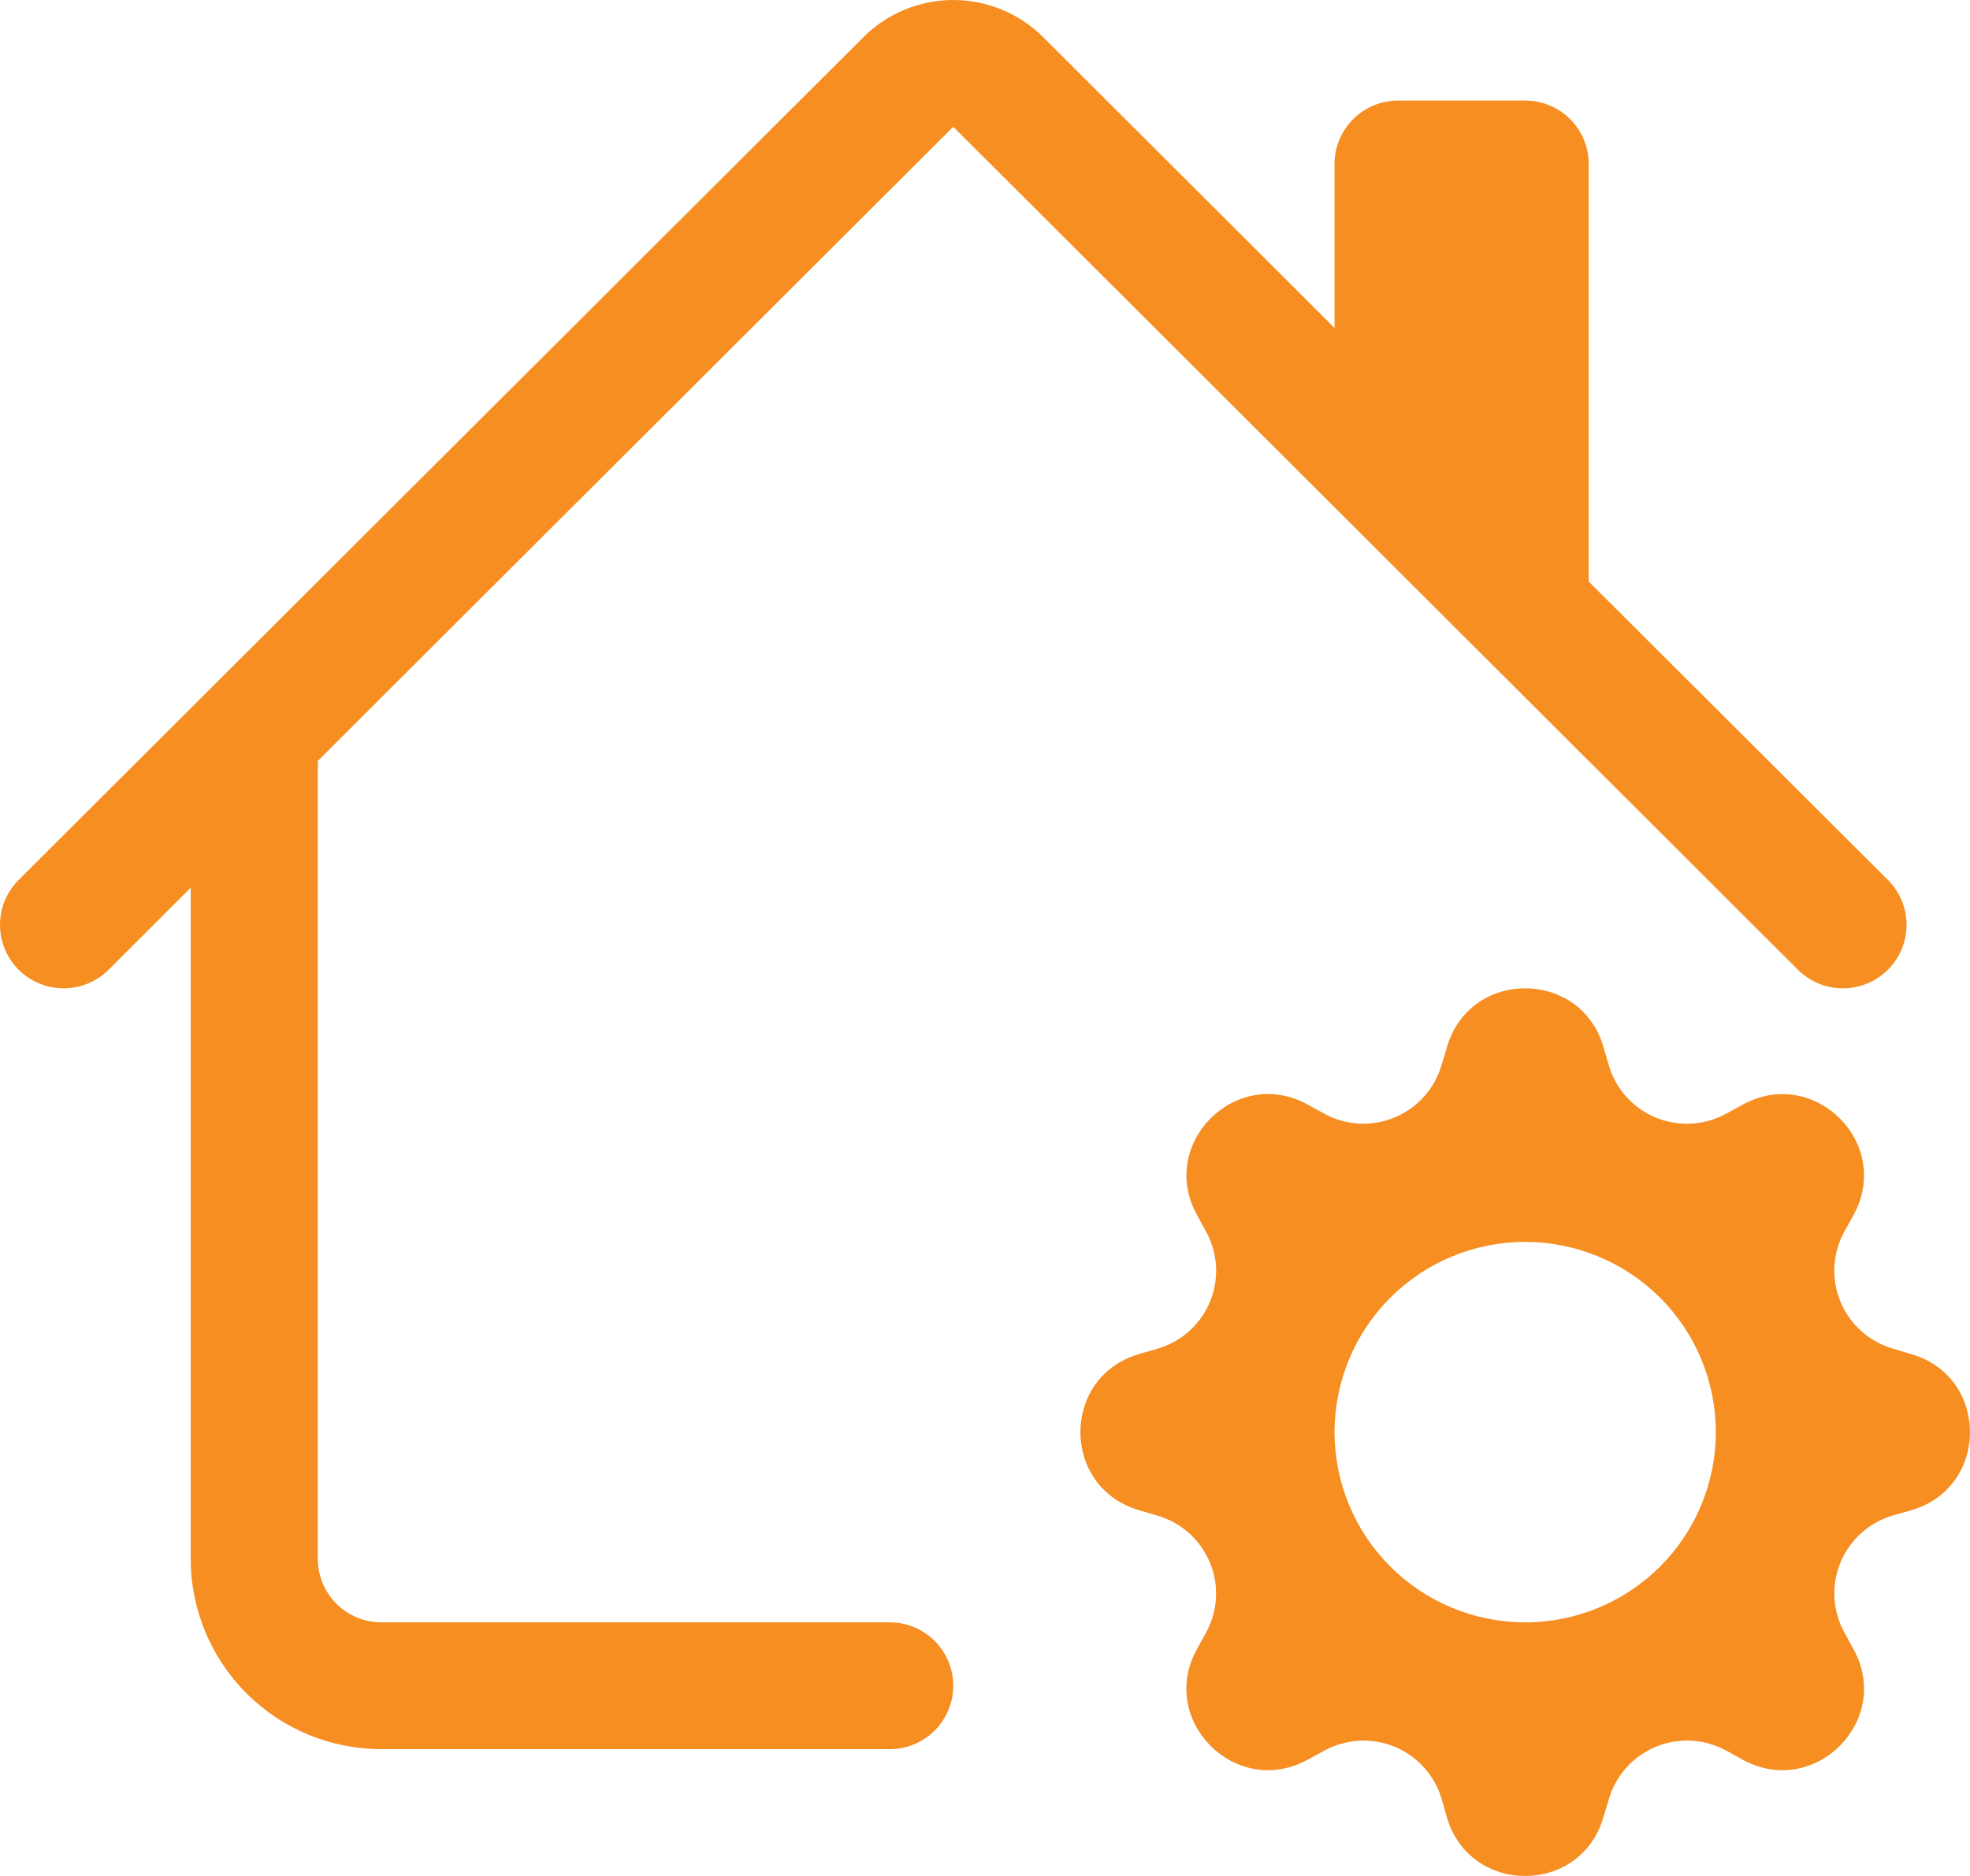
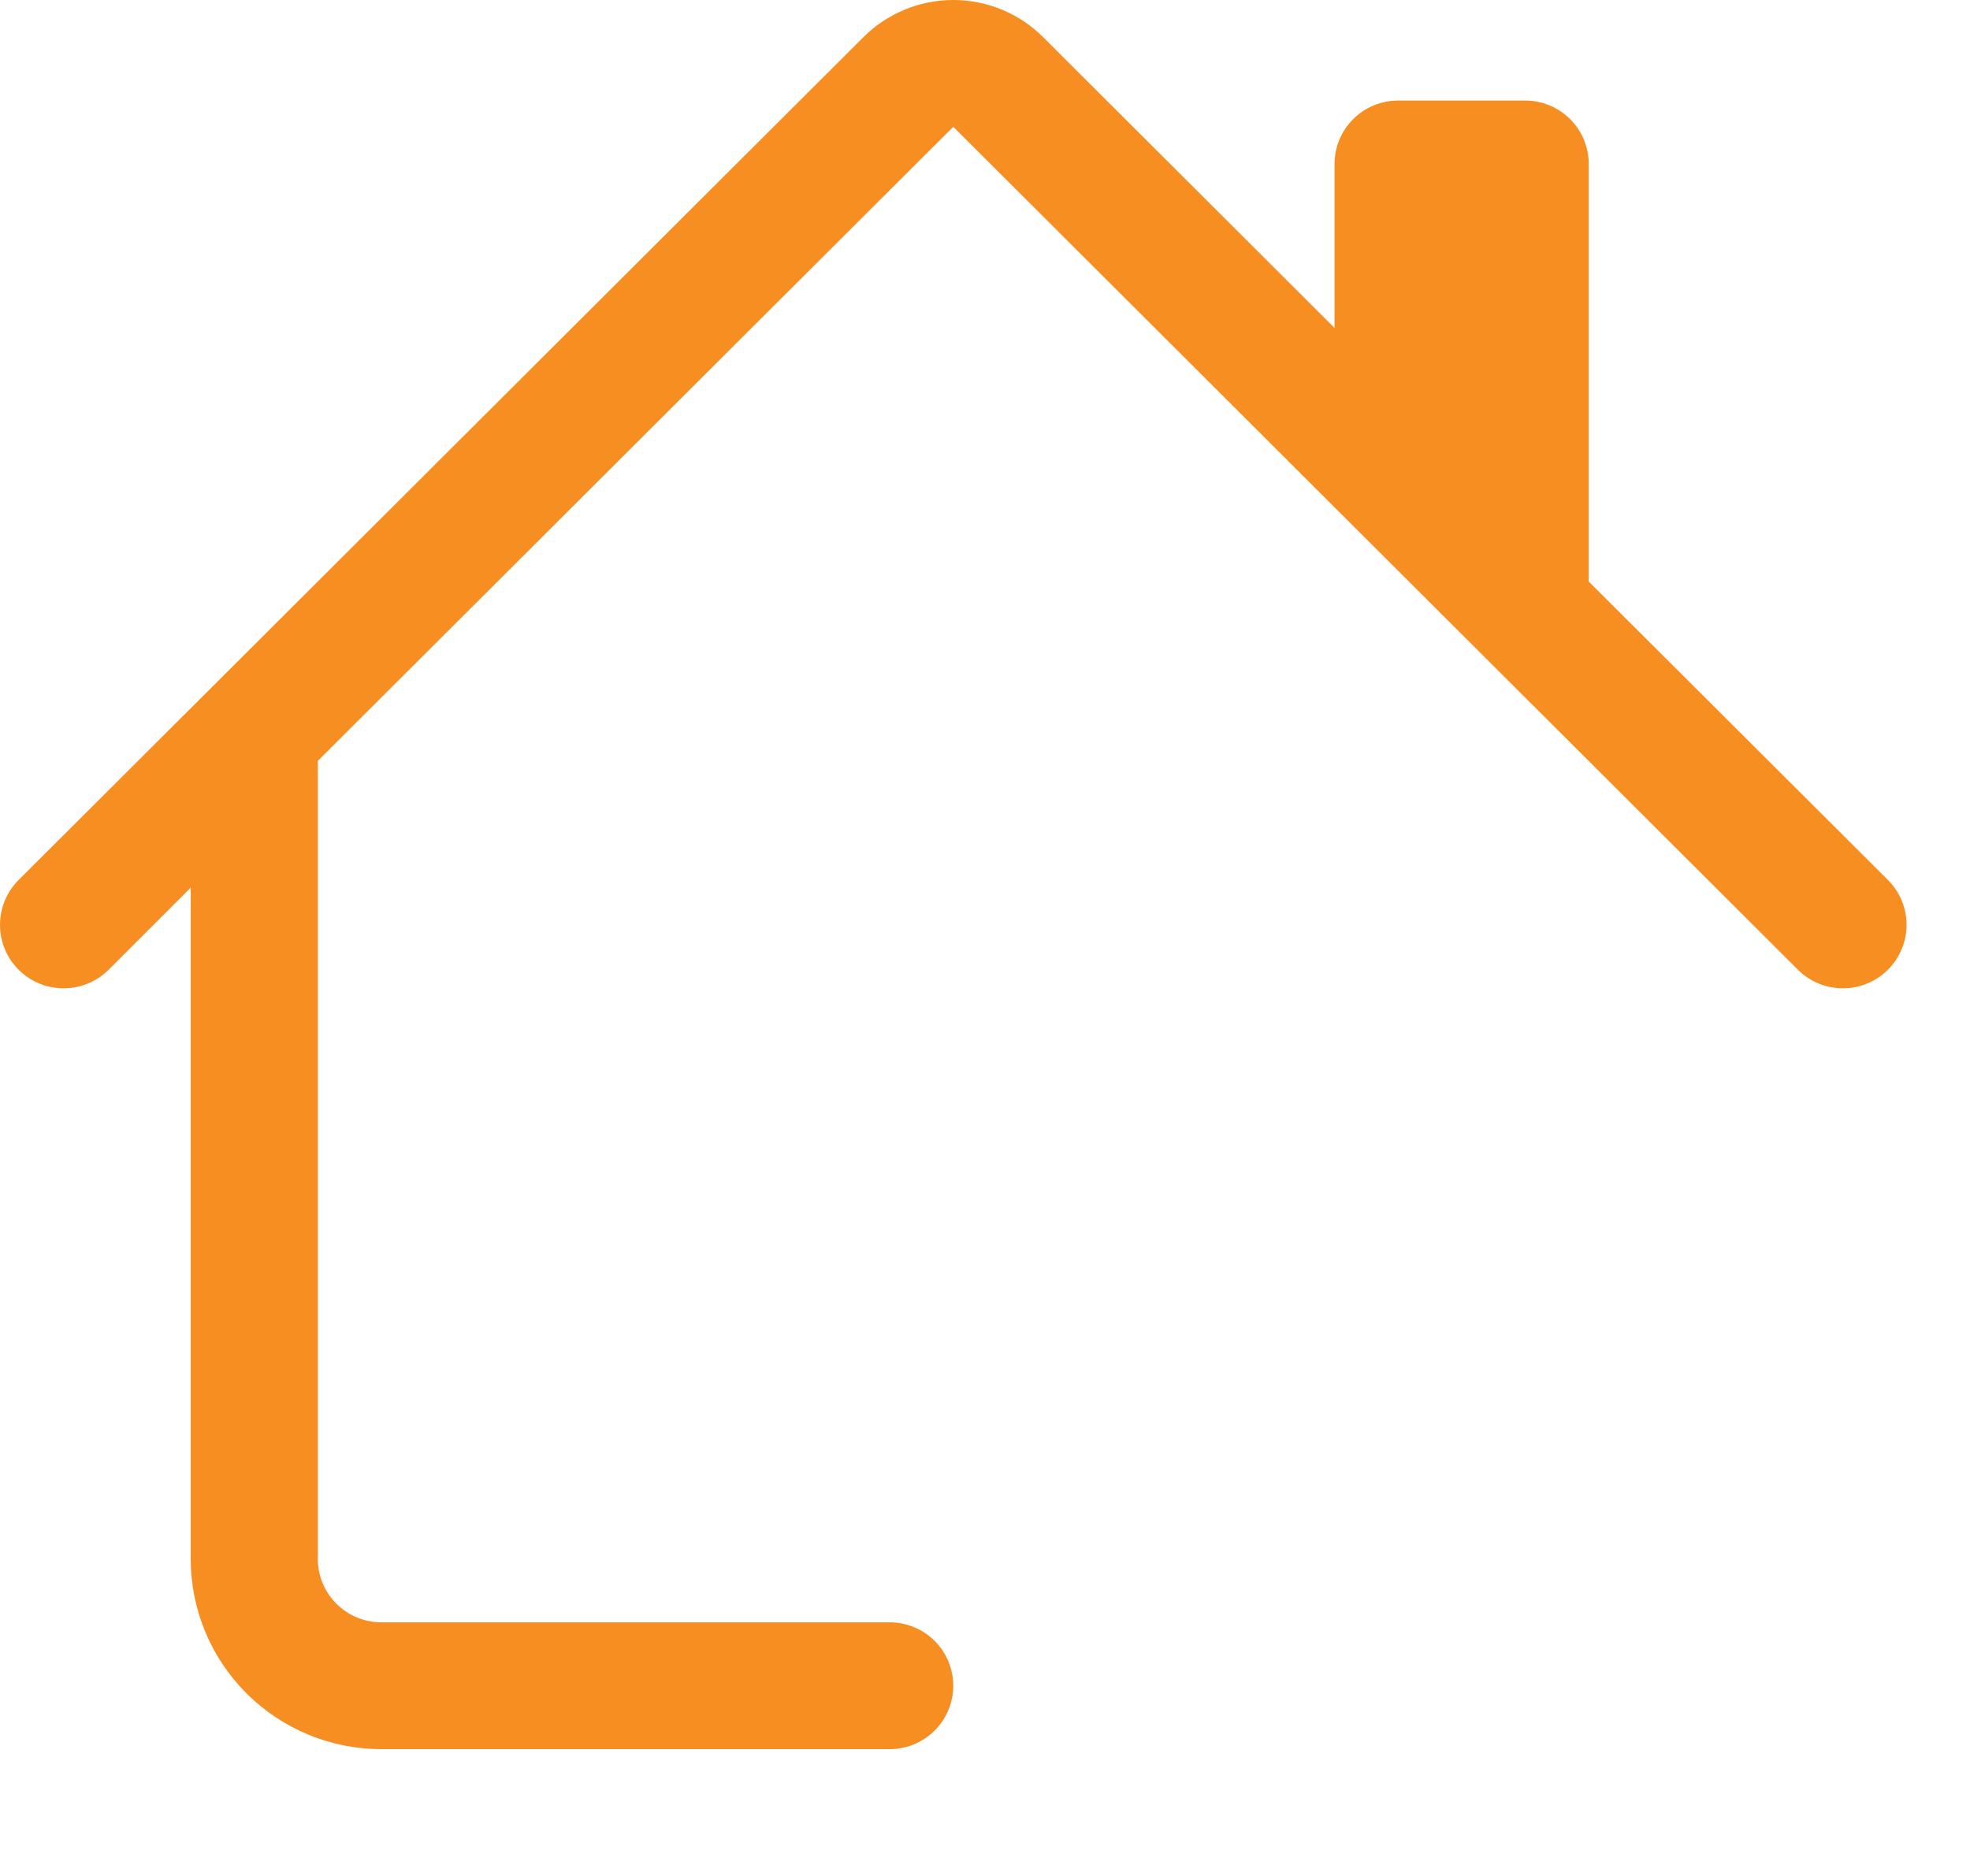
<svg xmlns="http://www.w3.org/2000/svg" width="63" height="60" viewBox="0 0 63 60" fill="none">
  <path d="M27.612 1.188C28.374 0.427 29.408 0 30.485 0C31.563 0 32.597 0.427 33.359 1.188L42.678 10.488V5.244C42.678 4.706 42.893 4.19 43.274 3.81C43.655 3.429 44.172 3.216 44.711 3.216H48.775C49.314 3.216 49.831 3.429 50.212 3.81C50.593 4.19 50.807 4.706 50.807 5.244V18.6L60.375 28.144C60.564 28.333 60.714 28.556 60.816 28.803C60.918 29.049 60.971 29.313 60.971 29.58C60.971 29.846 60.918 30.111 60.816 30.357C60.714 30.603 60.564 30.827 60.375 31.016C60.186 31.204 59.962 31.354 59.715 31.456C59.468 31.558 59.203 31.61 58.936 31.61C58.669 31.61 58.404 31.558 58.157 31.456C57.91 31.354 57.686 31.204 57.497 31.016L30.485 4.055L10.164 24.335V49.86C10.164 50.398 10.378 50.914 10.759 51.294C11.14 51.674 11.657 51.888 12.196 51.888H28.453C28.992 51.888 29.509 52.102 29.89 52.482C30.271 52.862 30.485 53.378 30.485 53.916C30.485 54.454 30.271 54.97 29.89 55.35C29.509 55.73 28.992 55.944 28.453 55.944H12.196C10.579 55.944 9.028 55.303 7.885 54.162C6.741 53.021 6.099 51.474 6.099 49.86V28.391L3.474 31.016C3.285 31.204 3.06 31.354 2.813 31.456C2.567 31.558 2.302 31.61 2.035 31.61C1.768 31.61 1.503 31.558 1.256 31.456C1.009 31.354 0.785 31.204 0.596 31.016C0.407 30.827 0.257 30.603 0.155 30.357C0.053 30.111 0 29.846 0 29.58C0 29.313 0.053 29.049 0.155 28.803C0.257 28.556 0.407 28.333 0.596 28.144L27.612 1.188Z" fill="#F68E22" />
-   <path d="M46.279 33.474C47.011 30.988 50.539 30.988 51.275 33.474L51.449 34.074C51.559 34.447 51.75 34.79 52.01 35.079C52.269 35.368 52.59 35.595 52.949 35.743C53.309 35.892 53.697 35.958 54.085 35.938C54.473 35.917 54.852 35.81 55.193 35.624L55.745 35.324C58.026 34.083 60.521 36.573 59.282 38.848L58.977 39.4C58.791 39.74 58.684 40.118 58.664 40.505C58.644 40.892 58.71 41.278 58.859 41.636C59.008 41.994 59.235 42.314 59.524 42.573C59.813 42.832 60.157 43.023 60.529 43.132L61.135 43.314C63.622 44.044 63.622 47.565 61.135 48.299L60.525 48.473C60.153 48.583 59.81 48.775 59.521 49.034C59.233 49.294 59.006 49.614 58.858 49.973C58.71 50.331 58.644 50.718 58.665 51.105C58.687 51.492 58.794 51.869 58.981 52.209L59.282 52.761C60.521 55.036 58.026 57.526 55.745 56.289L55.193 55.985C54.852 55.8 54.473 55.693 54.086 55.673C53.698 55.653 53.311 55.719 52.952 55.868C52.593 56.017 52.273 56.243 52.013 56.532C51.754 56.82 51.563 57.163 51.453 57.535L51.271 58.139C50.539 60.621 47.011 60.621 46.276 58.139L46.101 57.531C45.991 57.159 45.799 56.816 45.539 56.529C45.279 56.241 44.957 56.015 44.598 55.867C44.239 55.719 43.852 55.653 43.464 55.674C43.076 55.696 42.698 55.803 42.357 55.989L41.805 56.289C39.525 57.526 37.029 55.036 38.269 52.761L38.574 52.209C38.759 51.869 38.866 51.491 38.886 51.104C38.907 50.717 38.84 50.331 38.691 49.973C38.542 49.615 38.315 49.295 38.026 49.036C37.737 48.777 37.394 48.587 37.021 48.477L36.419 48.299C33.928 47.565 33.928 44.044 36.419 43.31L37.021 43.136C37.394 43.027 37.738 42.836 38.027 42.577C38.317 42.318 38.544 41.997 38.693 41.639C38.842 41.28 38.909 40.893 38.888 40.506C38.867 40.118 38.76 39.74 38.574 39.4L38.273 38.848C37.029 36.573 39.525 34.083 41.805 35.32L42.357 35.624C42.699 35.809 43.077 35.916 43.465 35.936C43.852 35.956 44.24 35.89 44.598 35.741C44.957 35.593 45.277 35.366 45.537 35.077C45.796 34.789 45.987 34.446 46.097 34.074L46.279 33.474ZM54.872 45.804C54.872 45.005 54.714 44.214 54.408 43.476C54.101 42.738 53.652 42.067 53.086 41.502C52.52 40.938 51.848 40.489 51.108 40.184C50.368 39.878 49.576 39.72 48.775 39.72C47.974 39.72 47.182 39.878 46.442 40.184C45.702 40.489 45.03 40.938 44.464 41.502C43.898 42.067 43.449 42.738 43.143 43.476C42.836 44.214 42.678 45.005 42.678 45.804C42.678 47.418 43.321 48.966 44.464 50.107C45.608 51.248 47.158 51.889 48.775 51.889C50.392 51.889 51.943 51.248 53.086 50.107C54.229 48.966 54.872 47.418 54.872 45.804Z" fill="#F68E22" />
</svg>